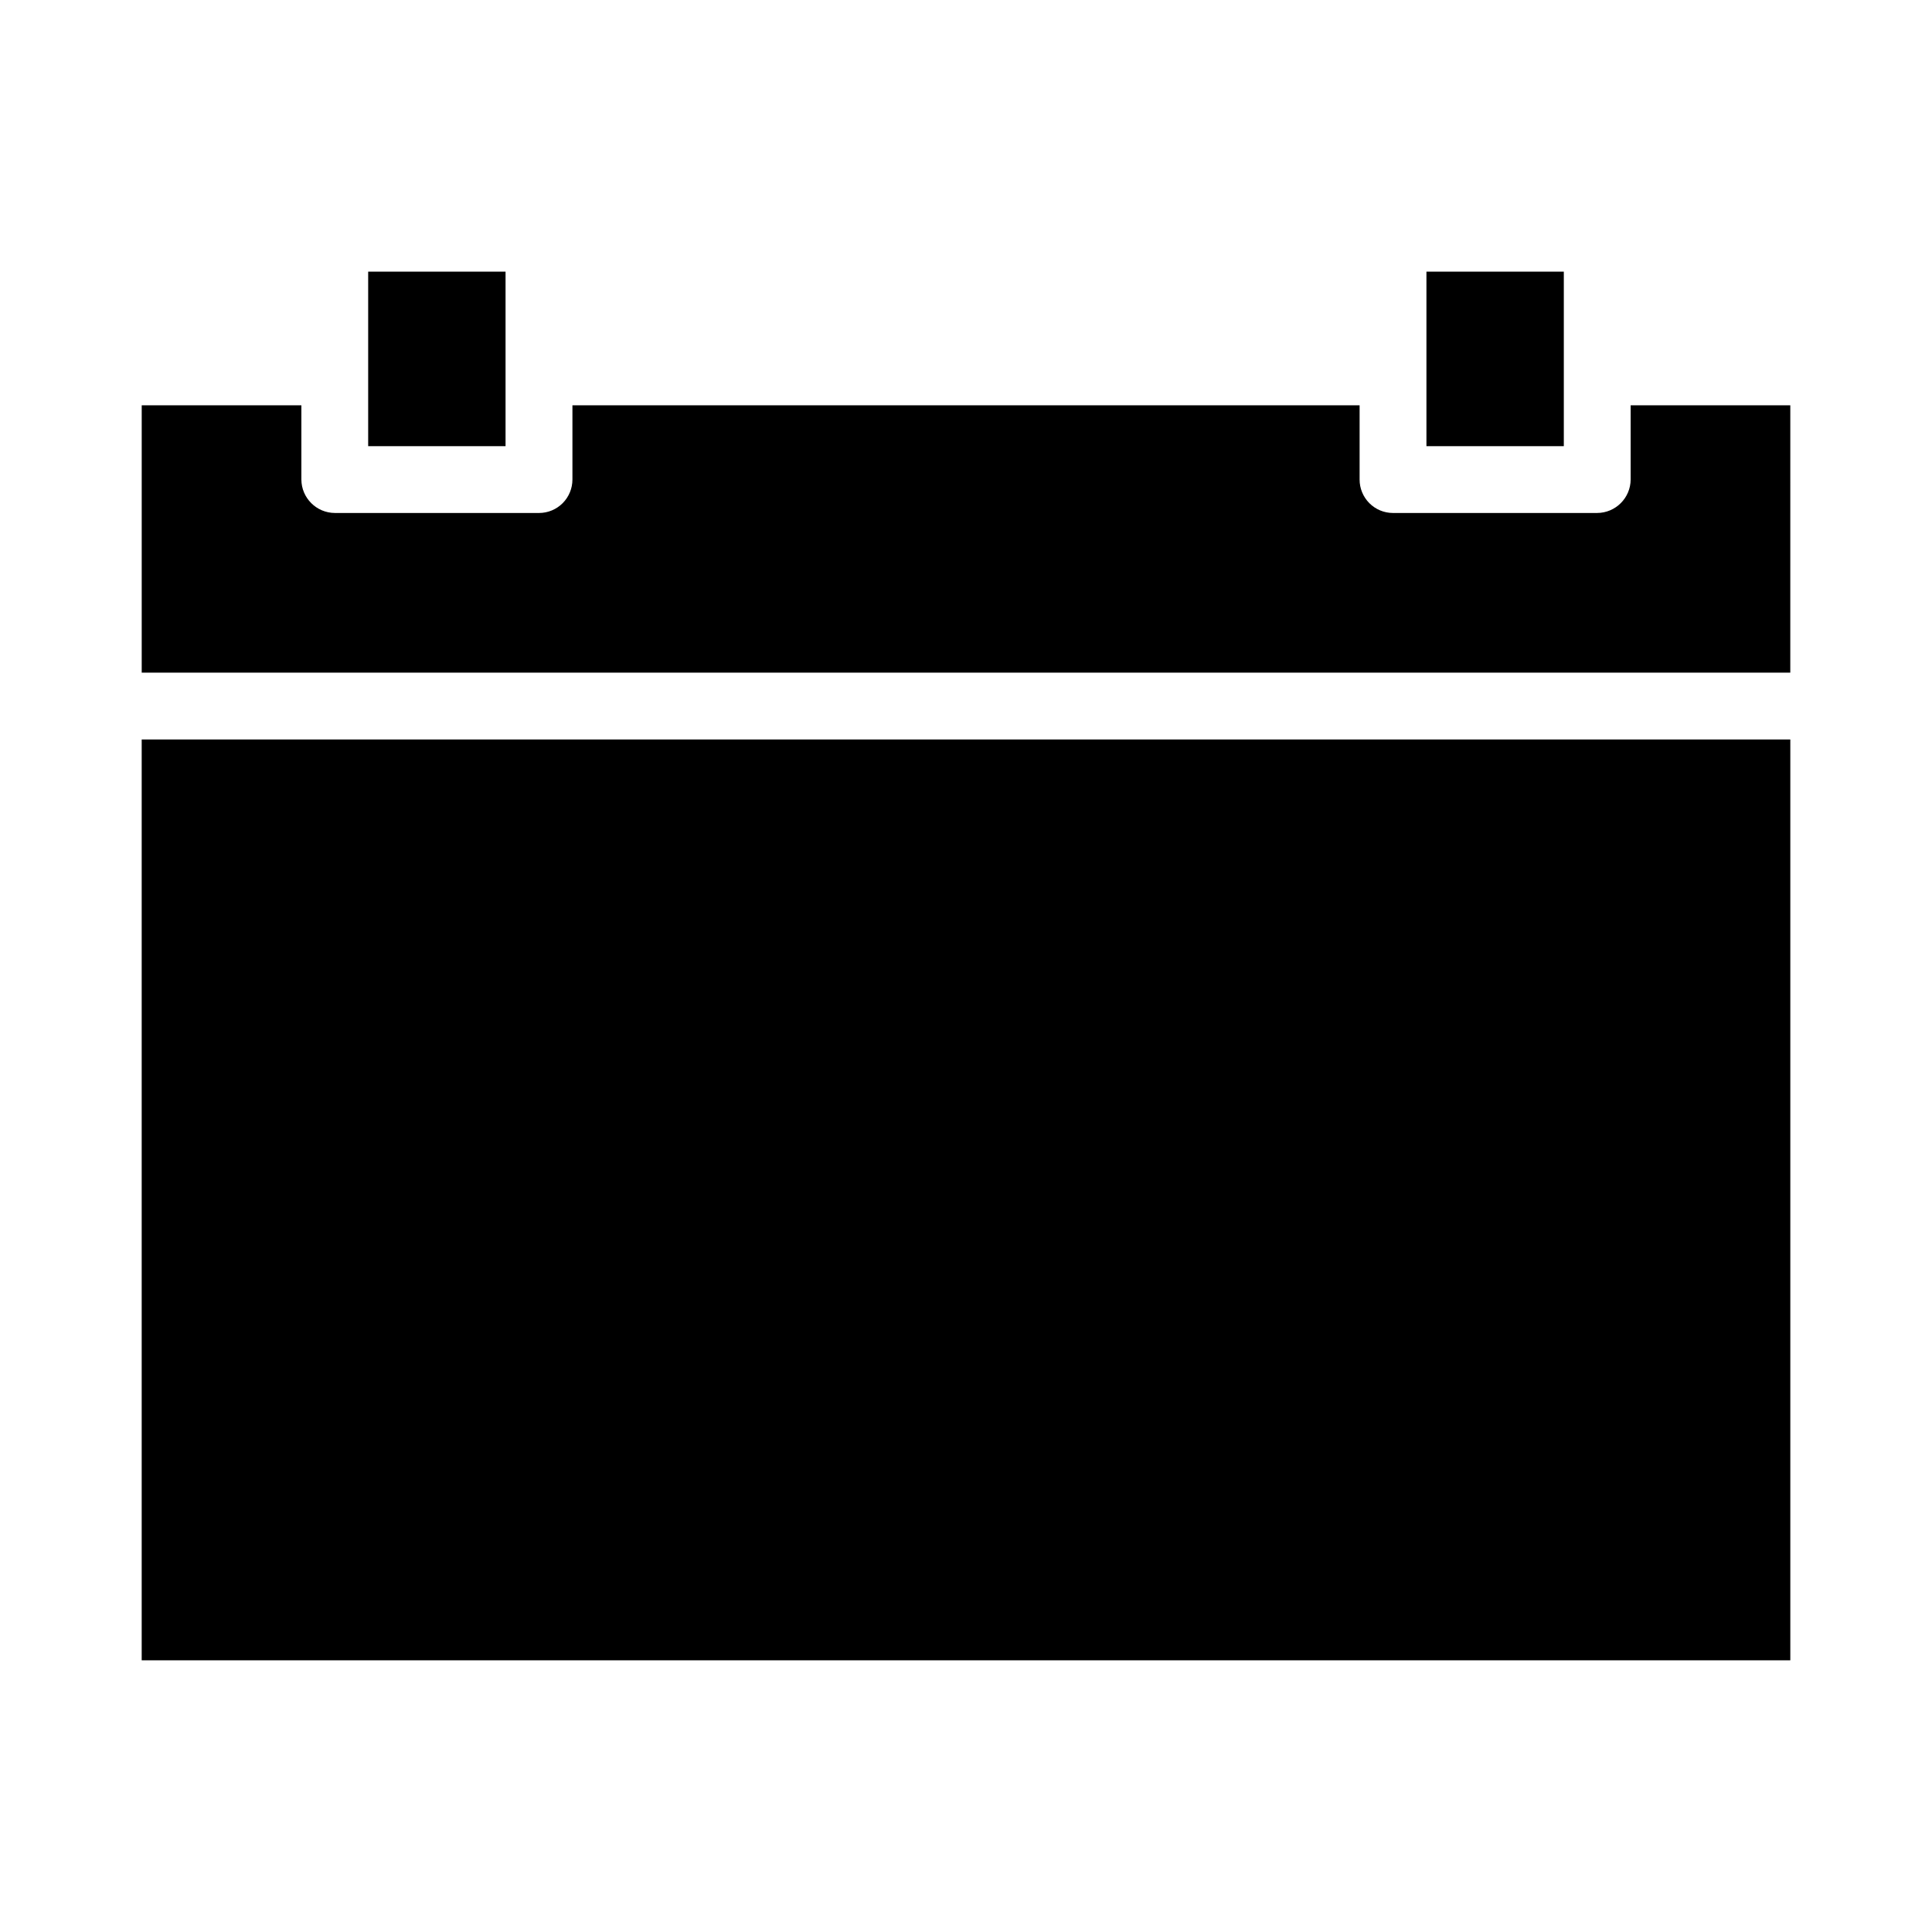
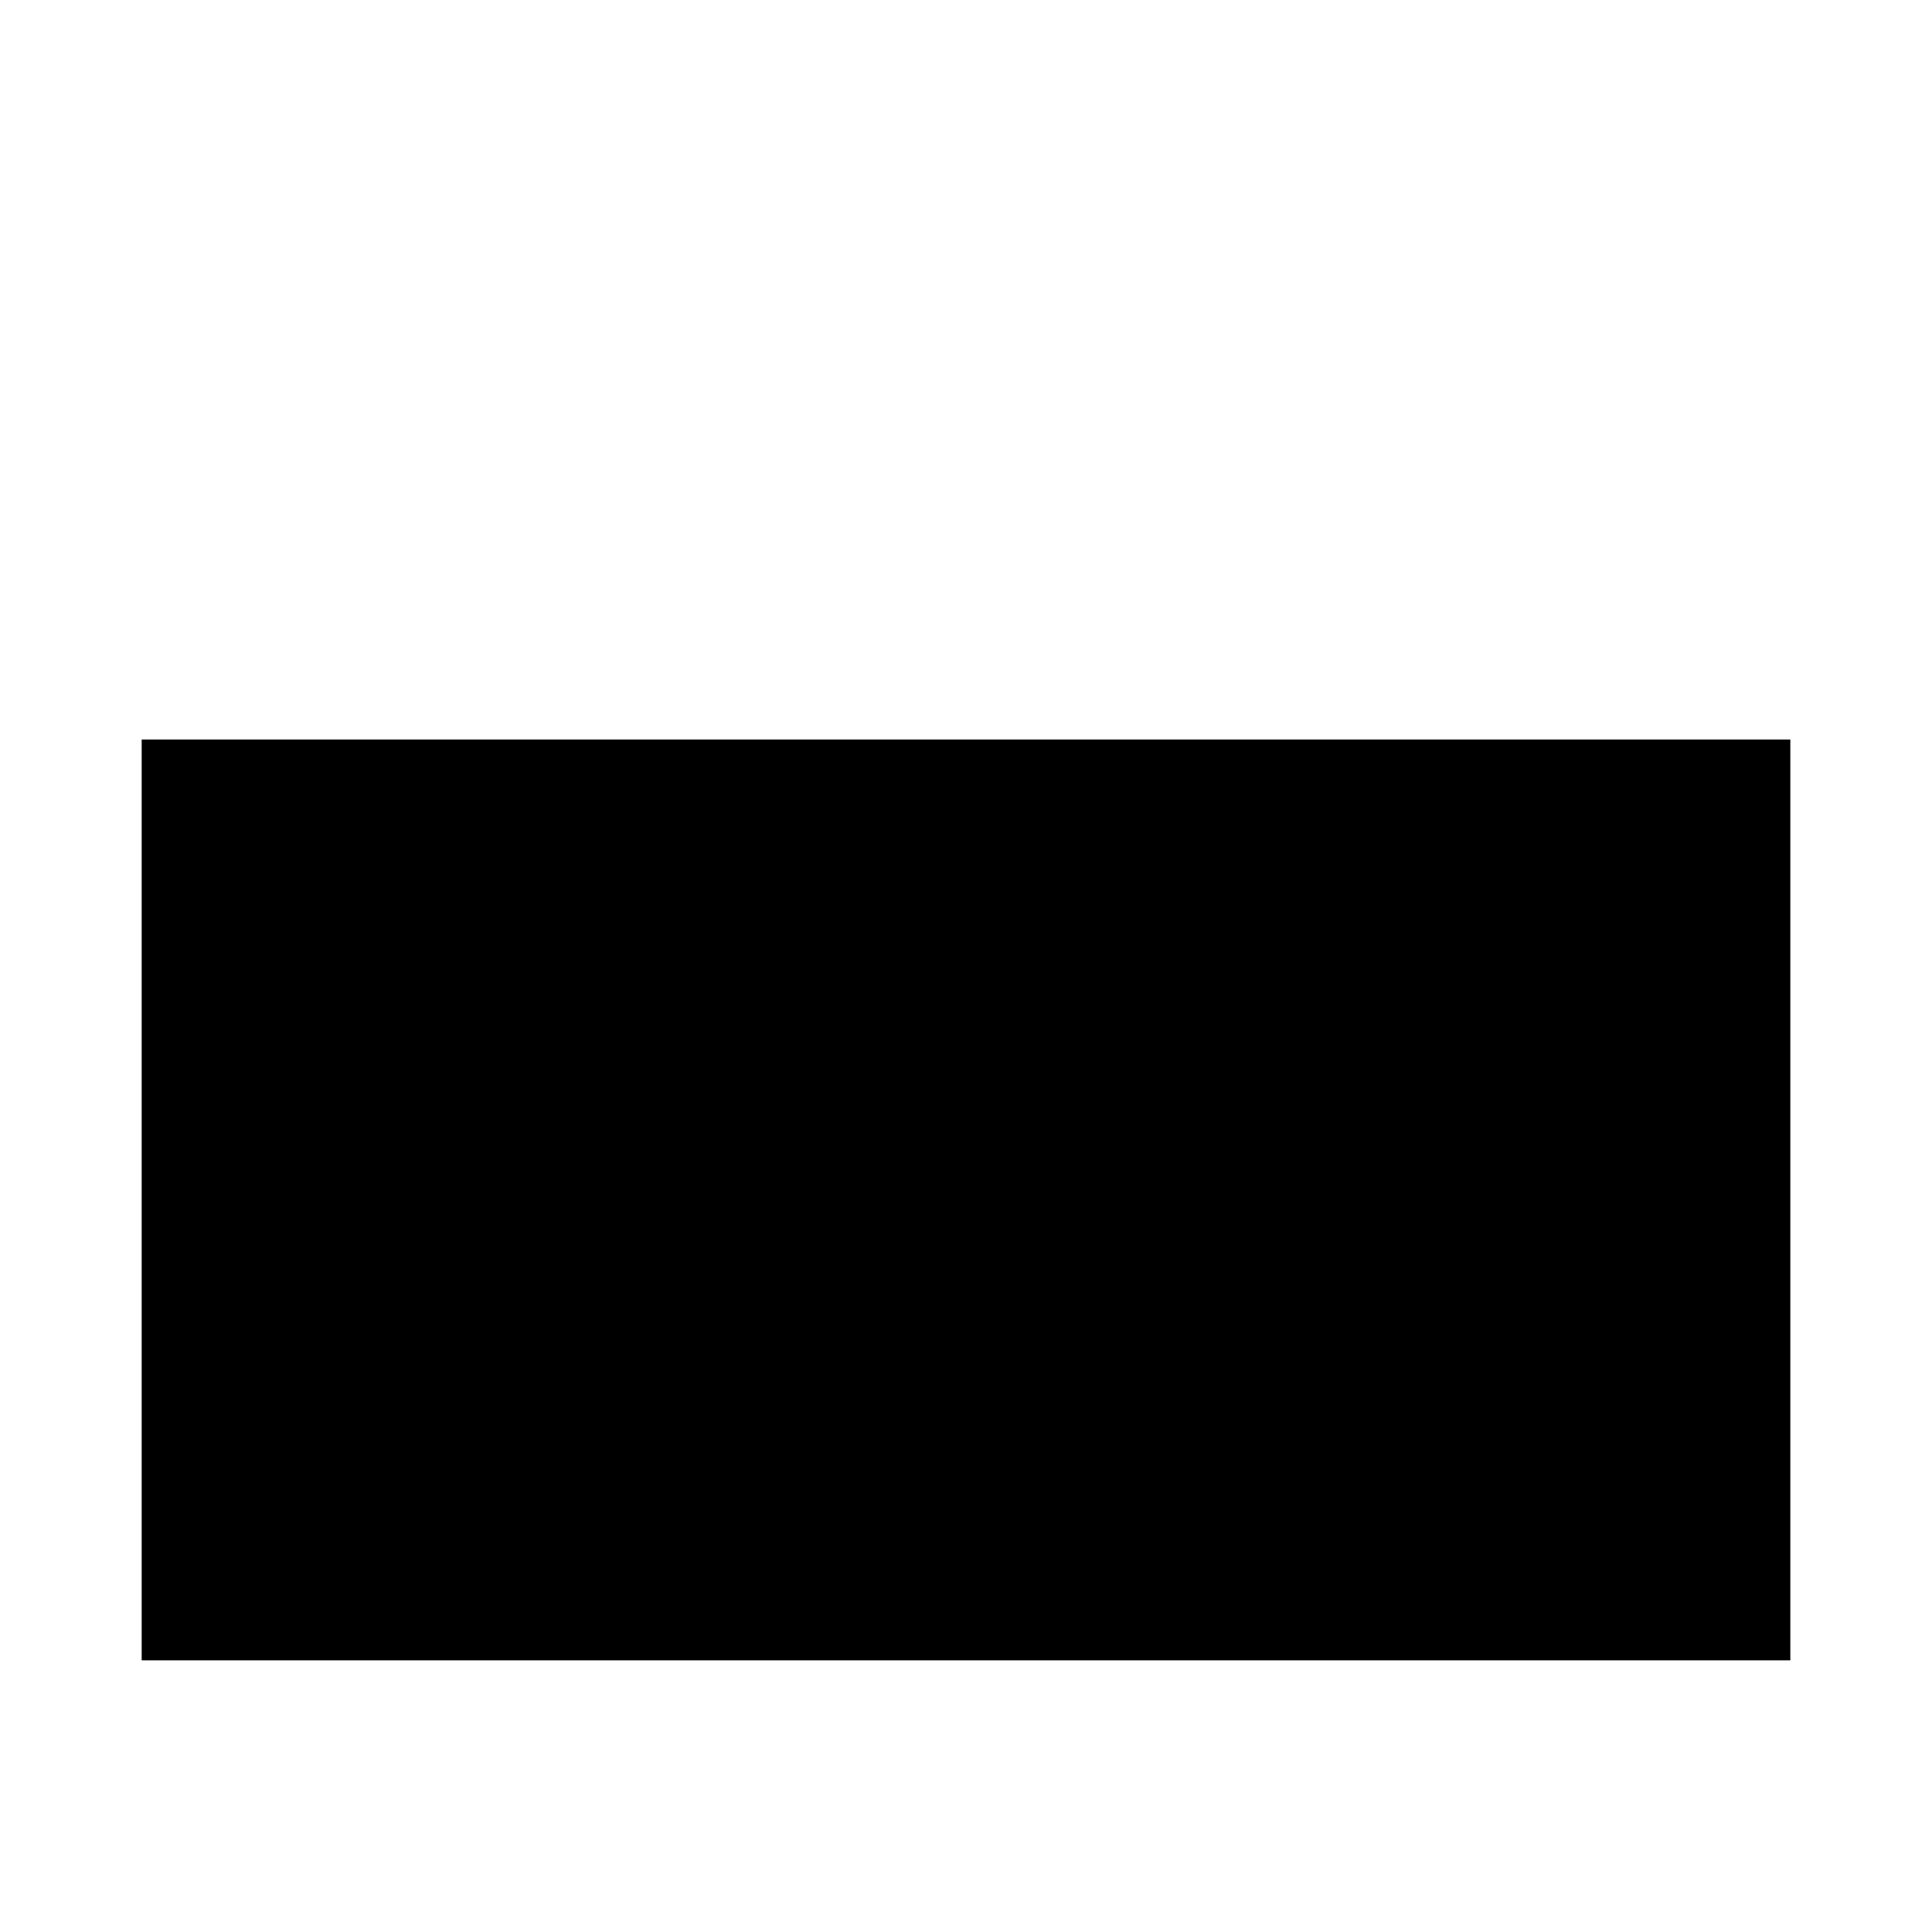
<svg xmlns="http://www.w3.org/2000/svg" fill="#000000" width="800px" height="800px" version="1.1" viewBox="144 144 512 512">
  <g>
    <path d="m181.55 339.97h436.9v244.03h-436.9z" />
-     <path d="m241.57 215.99h36.406v46.25h-36.406z" />
-     <path d="m522.02 215.99h36.406v46.25h-36.406z" />
-     <path d="m618.45 251.41h-42.309v19.656c-0.023 4.902-4.004 8.871-8.906 8.879h-54.098c-2.348-0.004-4.598-0.945-6.254-2.609-1.656-1.668-2.582-3.922-2.574-6.269v-19.656h-208.61v19.656c0.004 2.348-0.922 4.602-2.578 6.269-1.656 1.664-3.906 2.606-6.254 2.609h-54.094c-4.906-0.008-8.887-3.977-8.906-8.879v-19.656h-42.312v70.848h436.89z" />
  </g>
</svg>